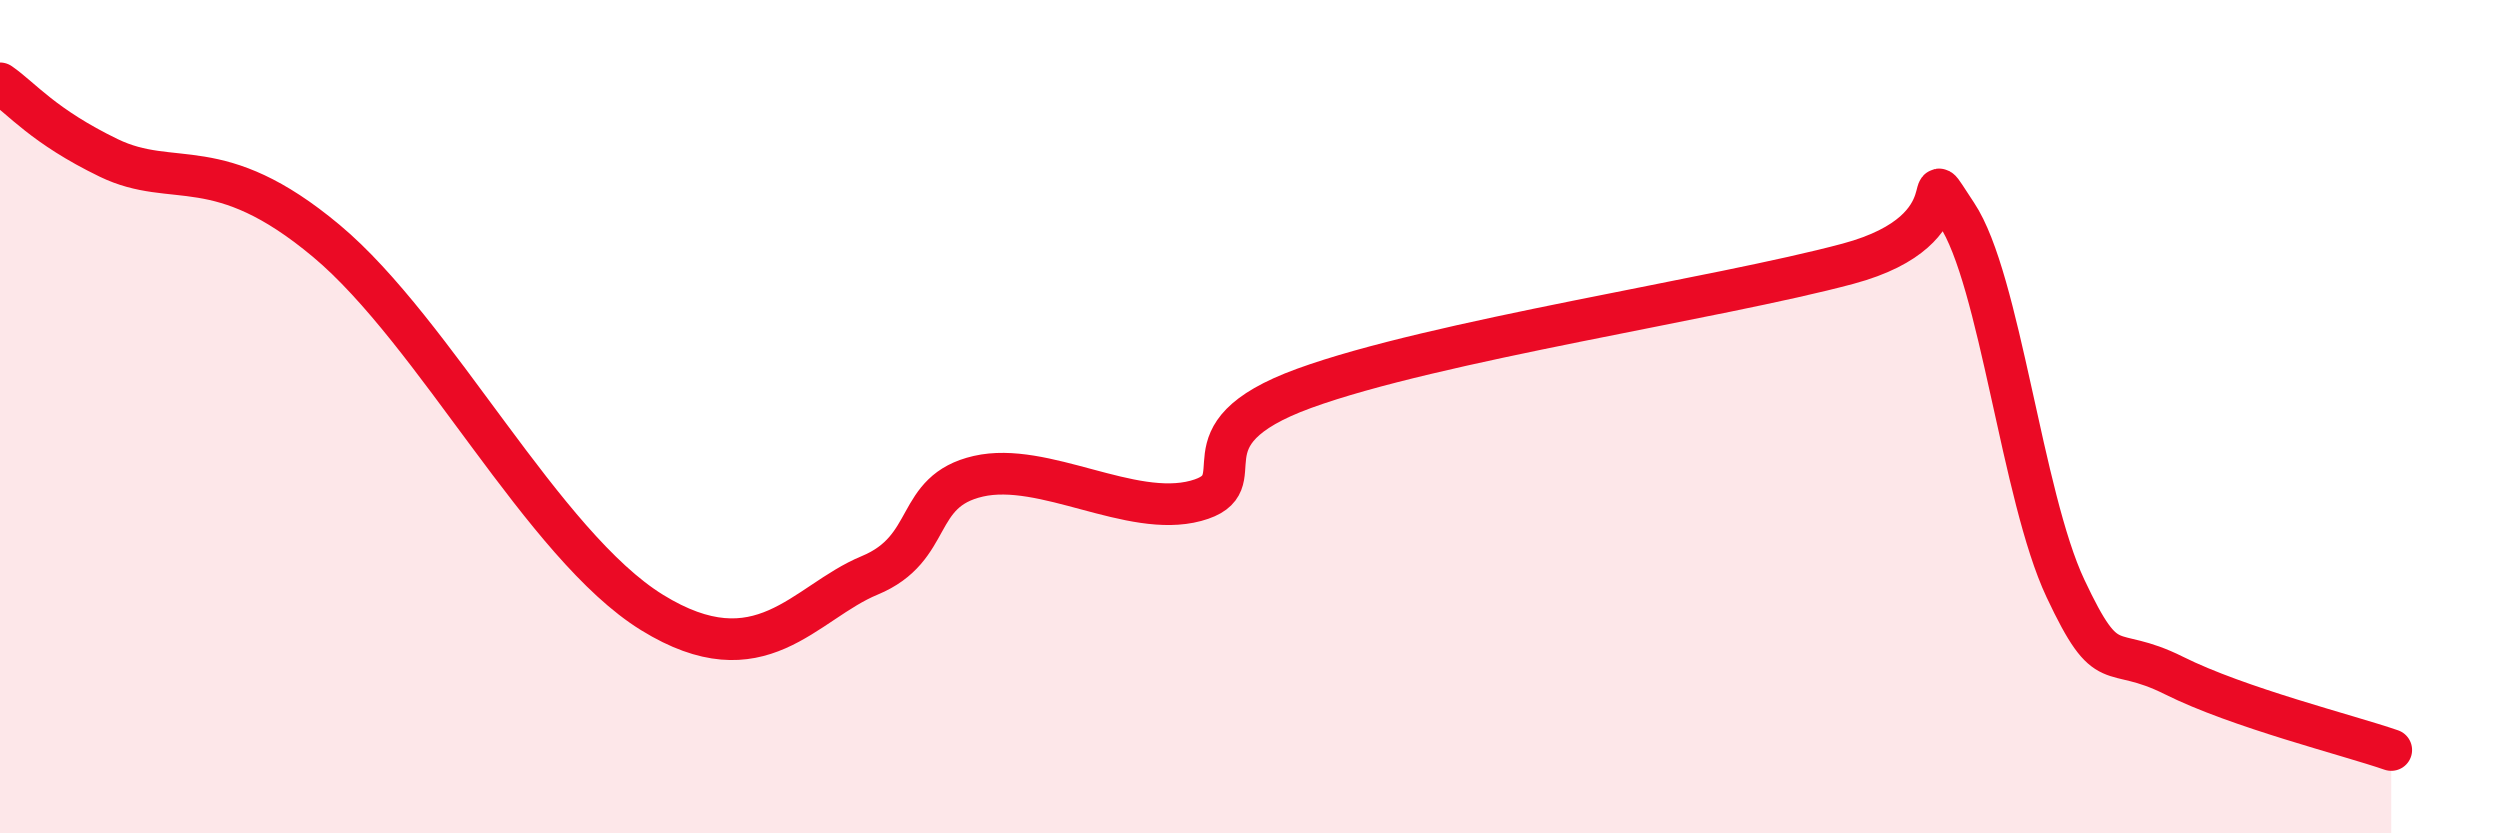
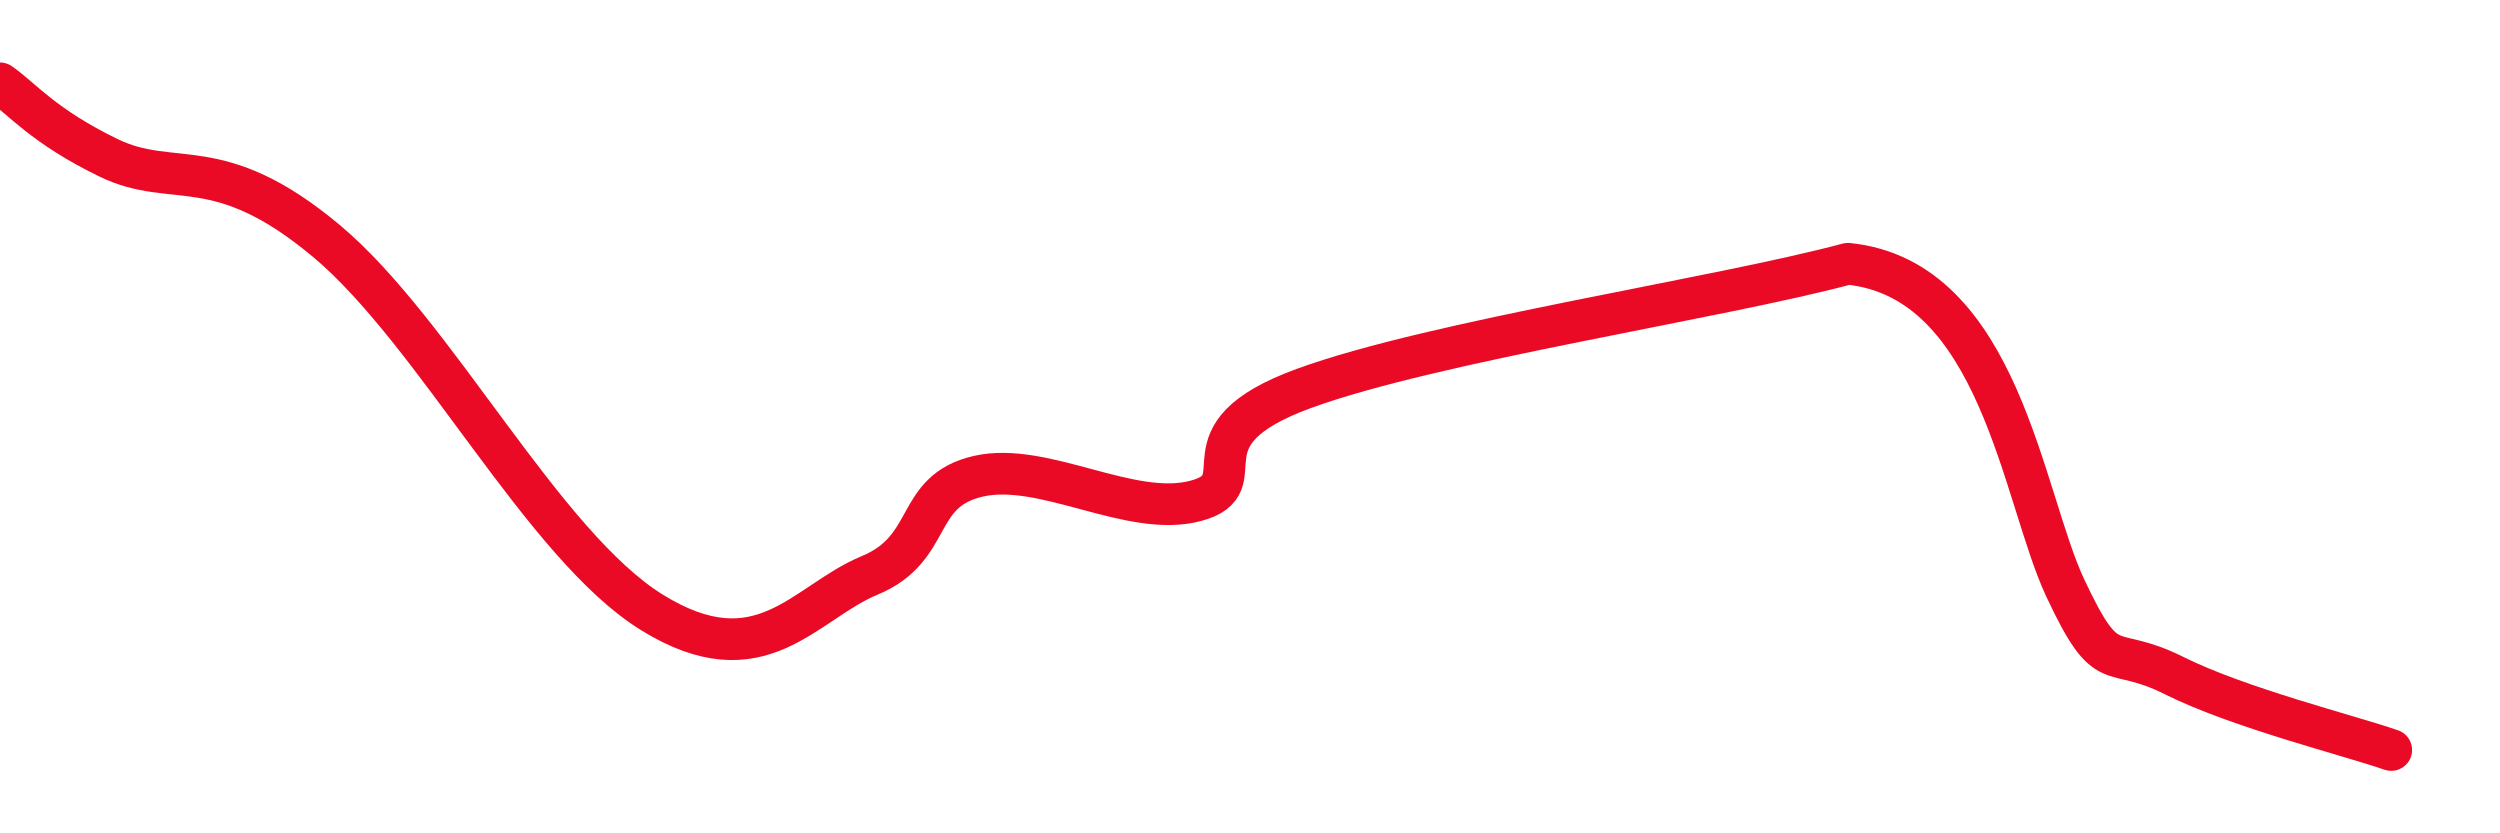
<svg xmlns="http://www.w3.org/2000/svg" width="60" height="20" viewBox="0 0 60 20">
-   <path d="M 0,2 C 0.52,2.36 1.04,3.03 2.61,3.79 C 4.18,4.55 5.22,3.6 7.83,5.78 C 10.44,7.96 13.04,13.09 15.65,14.7 C 18.26,16.31 19.3,14.46 20.87,13.81 C 22.44,13.16 21.91,11.79 23.48,11.43 C 25.05,11.07 27.14,12.44 28.7,12.02 C 30.26,11.6 28.17,10.46 31.3,9.32 C 34.43,8.18 41.22,7.17 44.35,6.33 C 47.48,5.49 45.92,3.58 46.96,5.14 C 48,6.7 48.53,11.91 49.57,14.12 C 50.61,16.33 50.61,15.43 52.17,16.21 C 53.73,16.99 56.35,17.64 57.39,18L57.39 20L0 20Z" fill="#EB0A25" opacity="0.1" stroke-linecap="round" stroke-linejoin="round" />
-   <path d="M 0,2 C 0.52,2.36 1.04,3.03 2.61,3.79 C 4.18,4.55 5.22,3.6 7.83,5.78 C 10.44,7.96 13.04,13.09 15.65,14.7 C 18.26,16.31 19.3,14.46 20.87,13.81 C 22.44,13.16 21.91,11.79 23.48,11.43 C 25.05,11.07 27.14,12.44 28.7,12.02 C 30.26,11.6 28.17,10.46 31.3,9.32 C 34.43,8.18 41.22,7.17 44.35,6.33 C 47.48,5.49 45.92,3.58 46.96,5.14 C 48,6.7 48.53,11.91 49.57,14.12 C 50.61,16.33 50.61,15.43 52.17,16.21 C 53.73,16.99 56.35,17.64 57.39,18" stroke="#EB0A25" stroke-width="1" fill="none" stroke-linecap="round" stroke-linejoin="round" />
+   <path d="M 0,2 C 0.52,2.36 1.04,3.03 2.61,3.79 C 4.18,4.55 5.22,3.6 7.83,5.78 C 10.44,7.96 13.04,13.09 15.65,14.7 C 18.26,16.31 19.3,14.46 20.87,13.81 C 22.44,13.16 21.91,11.79 23.48,11.43 C 25.05,11.07 27.14,12.44 28.7,12.02 C 30.26,11.6 28.17,10.46 31.3,9.32 C 34.43,8.18 41.22,7.17 44.35,6.33 C 48,6.7 48.53,11.91 49.57,14.12 C 50.61,16.33 50.61,15.43 52.17,16.21 C 53.73,16.99 56.35,17.64 57.39,18" stroke="#EB0A25" stroke-width="1" fill="none" stroke-linecap="round" stroke-linejoin="round" />
</svg>